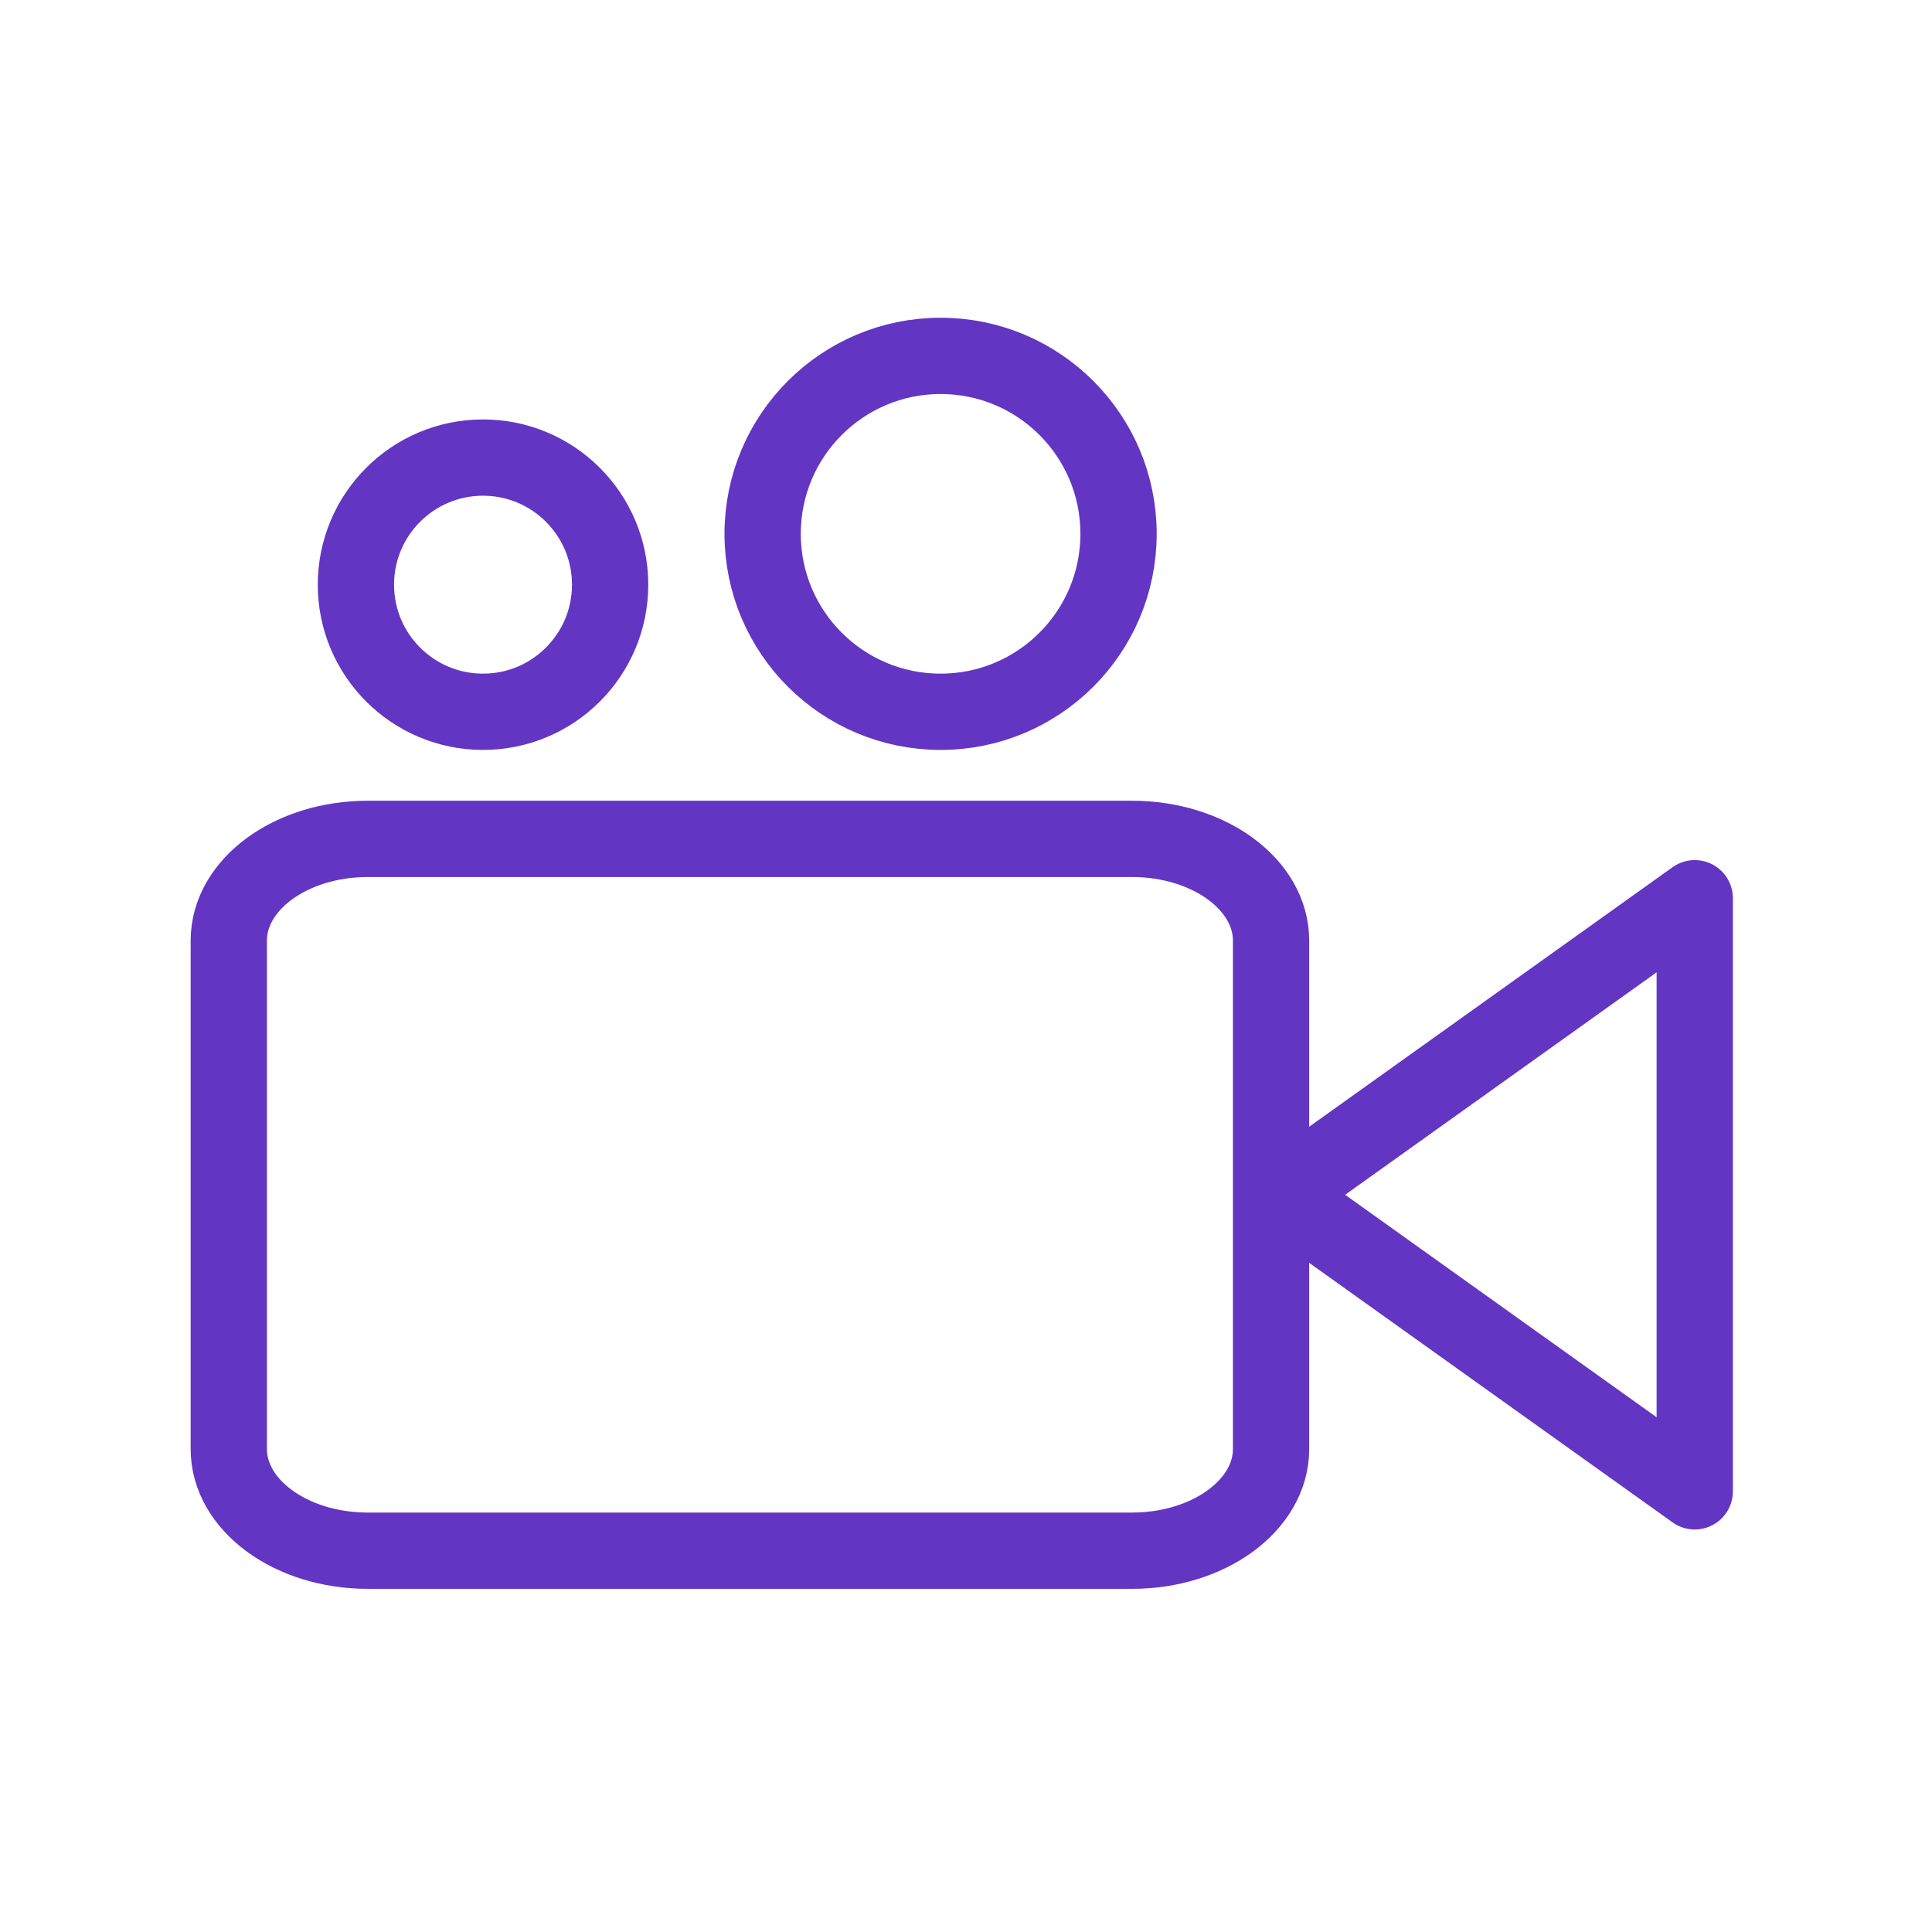
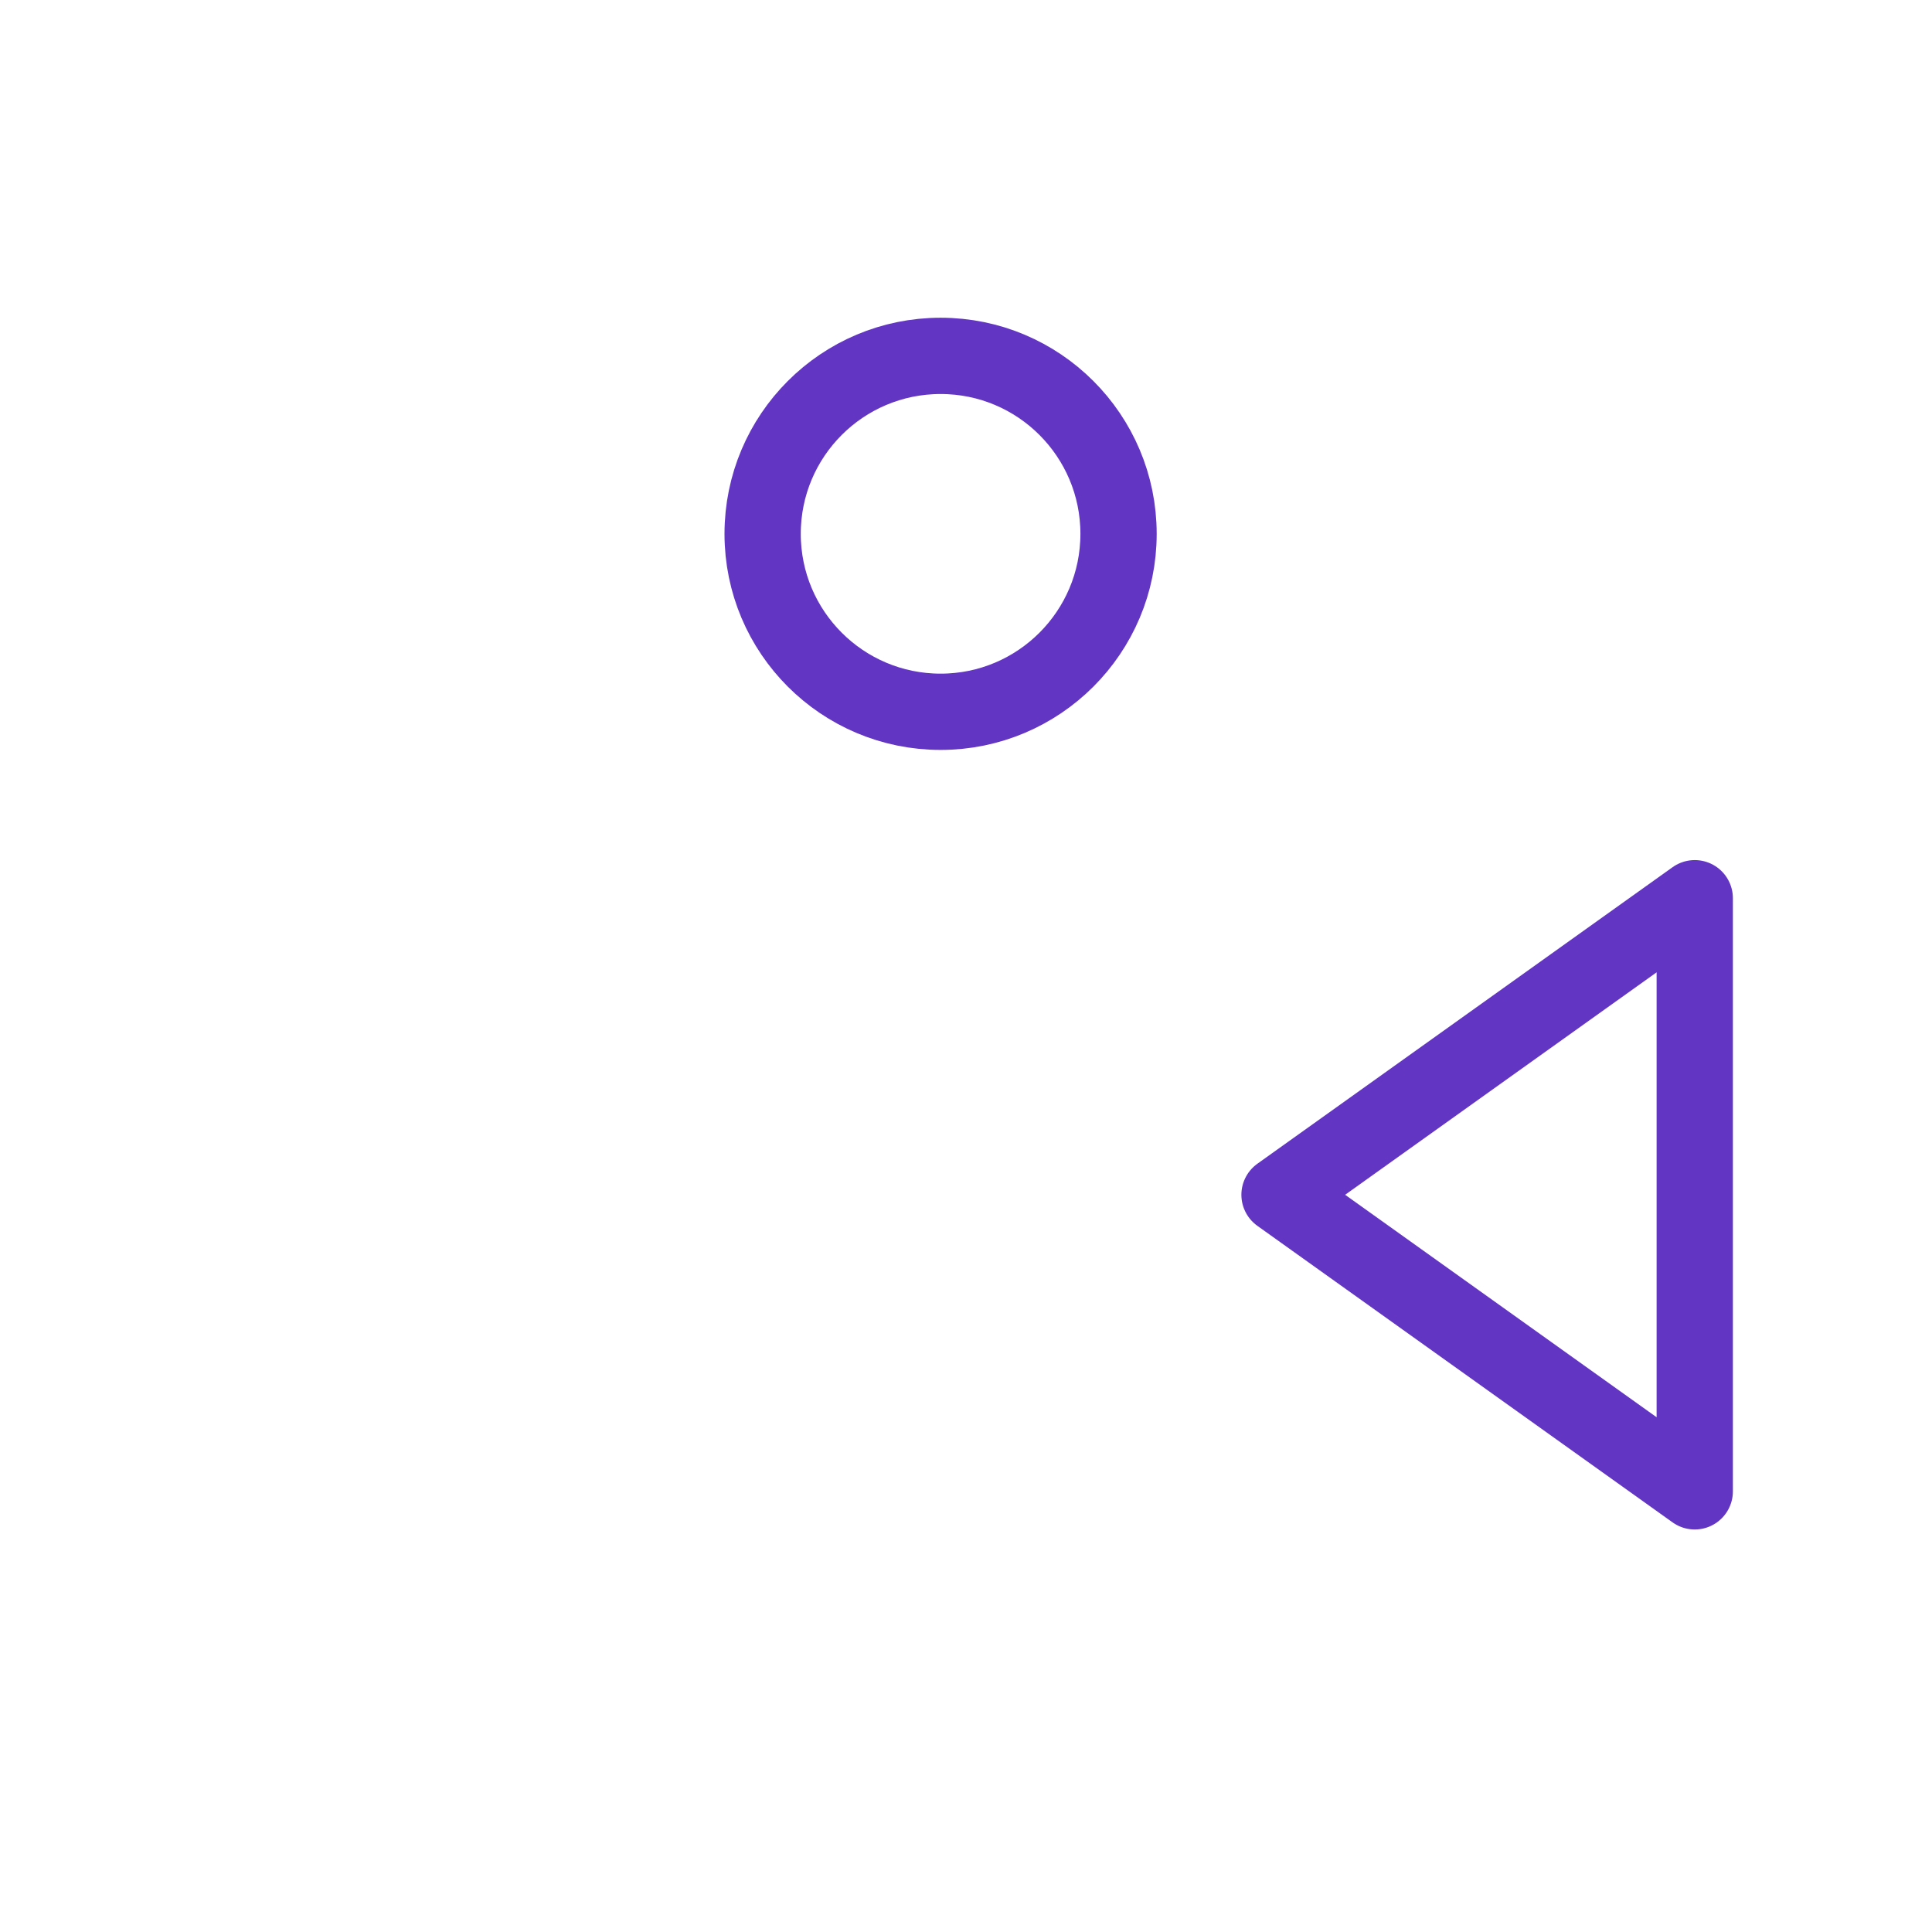
<svg xmlns="http://www.w3.org/2000/svg" width="50" height="50" viewBox="0 0 50 50" fill="none">
  <path d="M43.86 23.246L33.114 30.921L43.86 38.596V23.246Z" stroke="#6335C3" stroke-width="1.974" stroke-linecap="round" stroke-linejoin="round" />
-   <path d="M29.298 21.71H9.517C7.531 21.71 5.921 22.889 5.921 24.342V37.5C5.921 38.953 7.531 40.132 9.517 40.132H29.298C31.284 40.132 32.895 38.953 32.895 37.5V24.342C32.895 22.889 31.284 21.71 29.298 21.71Z" stroke="#6335C3" stroke-width="1.974" stroke-linecap="round" stroke-linejoin="round" />
  <path d="M24.343 18.421C26.886 18.421 28.948 16.359 28.948 13.816C28.948 11.272 26.886 9.21 24.343 9.21C21.799 9.21 19.737 11.272 19.737 13.816C19.737 16.359 21.799 18.421 24.343 18.421Z" stroke="#6335C3" stroke-width="1.974" stroke-linecap="round" stroke-linejoin="round" />
-   <path d="M12.5 18.421C14.317 18.421 15.79 16.948 15.79 15.132C15.79 13.315 14.317 11.842 12.5 11.842C10.684 11.842 9.211 13.315 9.211 15.132C9.211 16.948 10.684 18.421 12.5 18.421Z" stroke="#6335C3" stroke-width="1.974" stroke-linecap="round" stroke-linejoin="round" />
</svg>